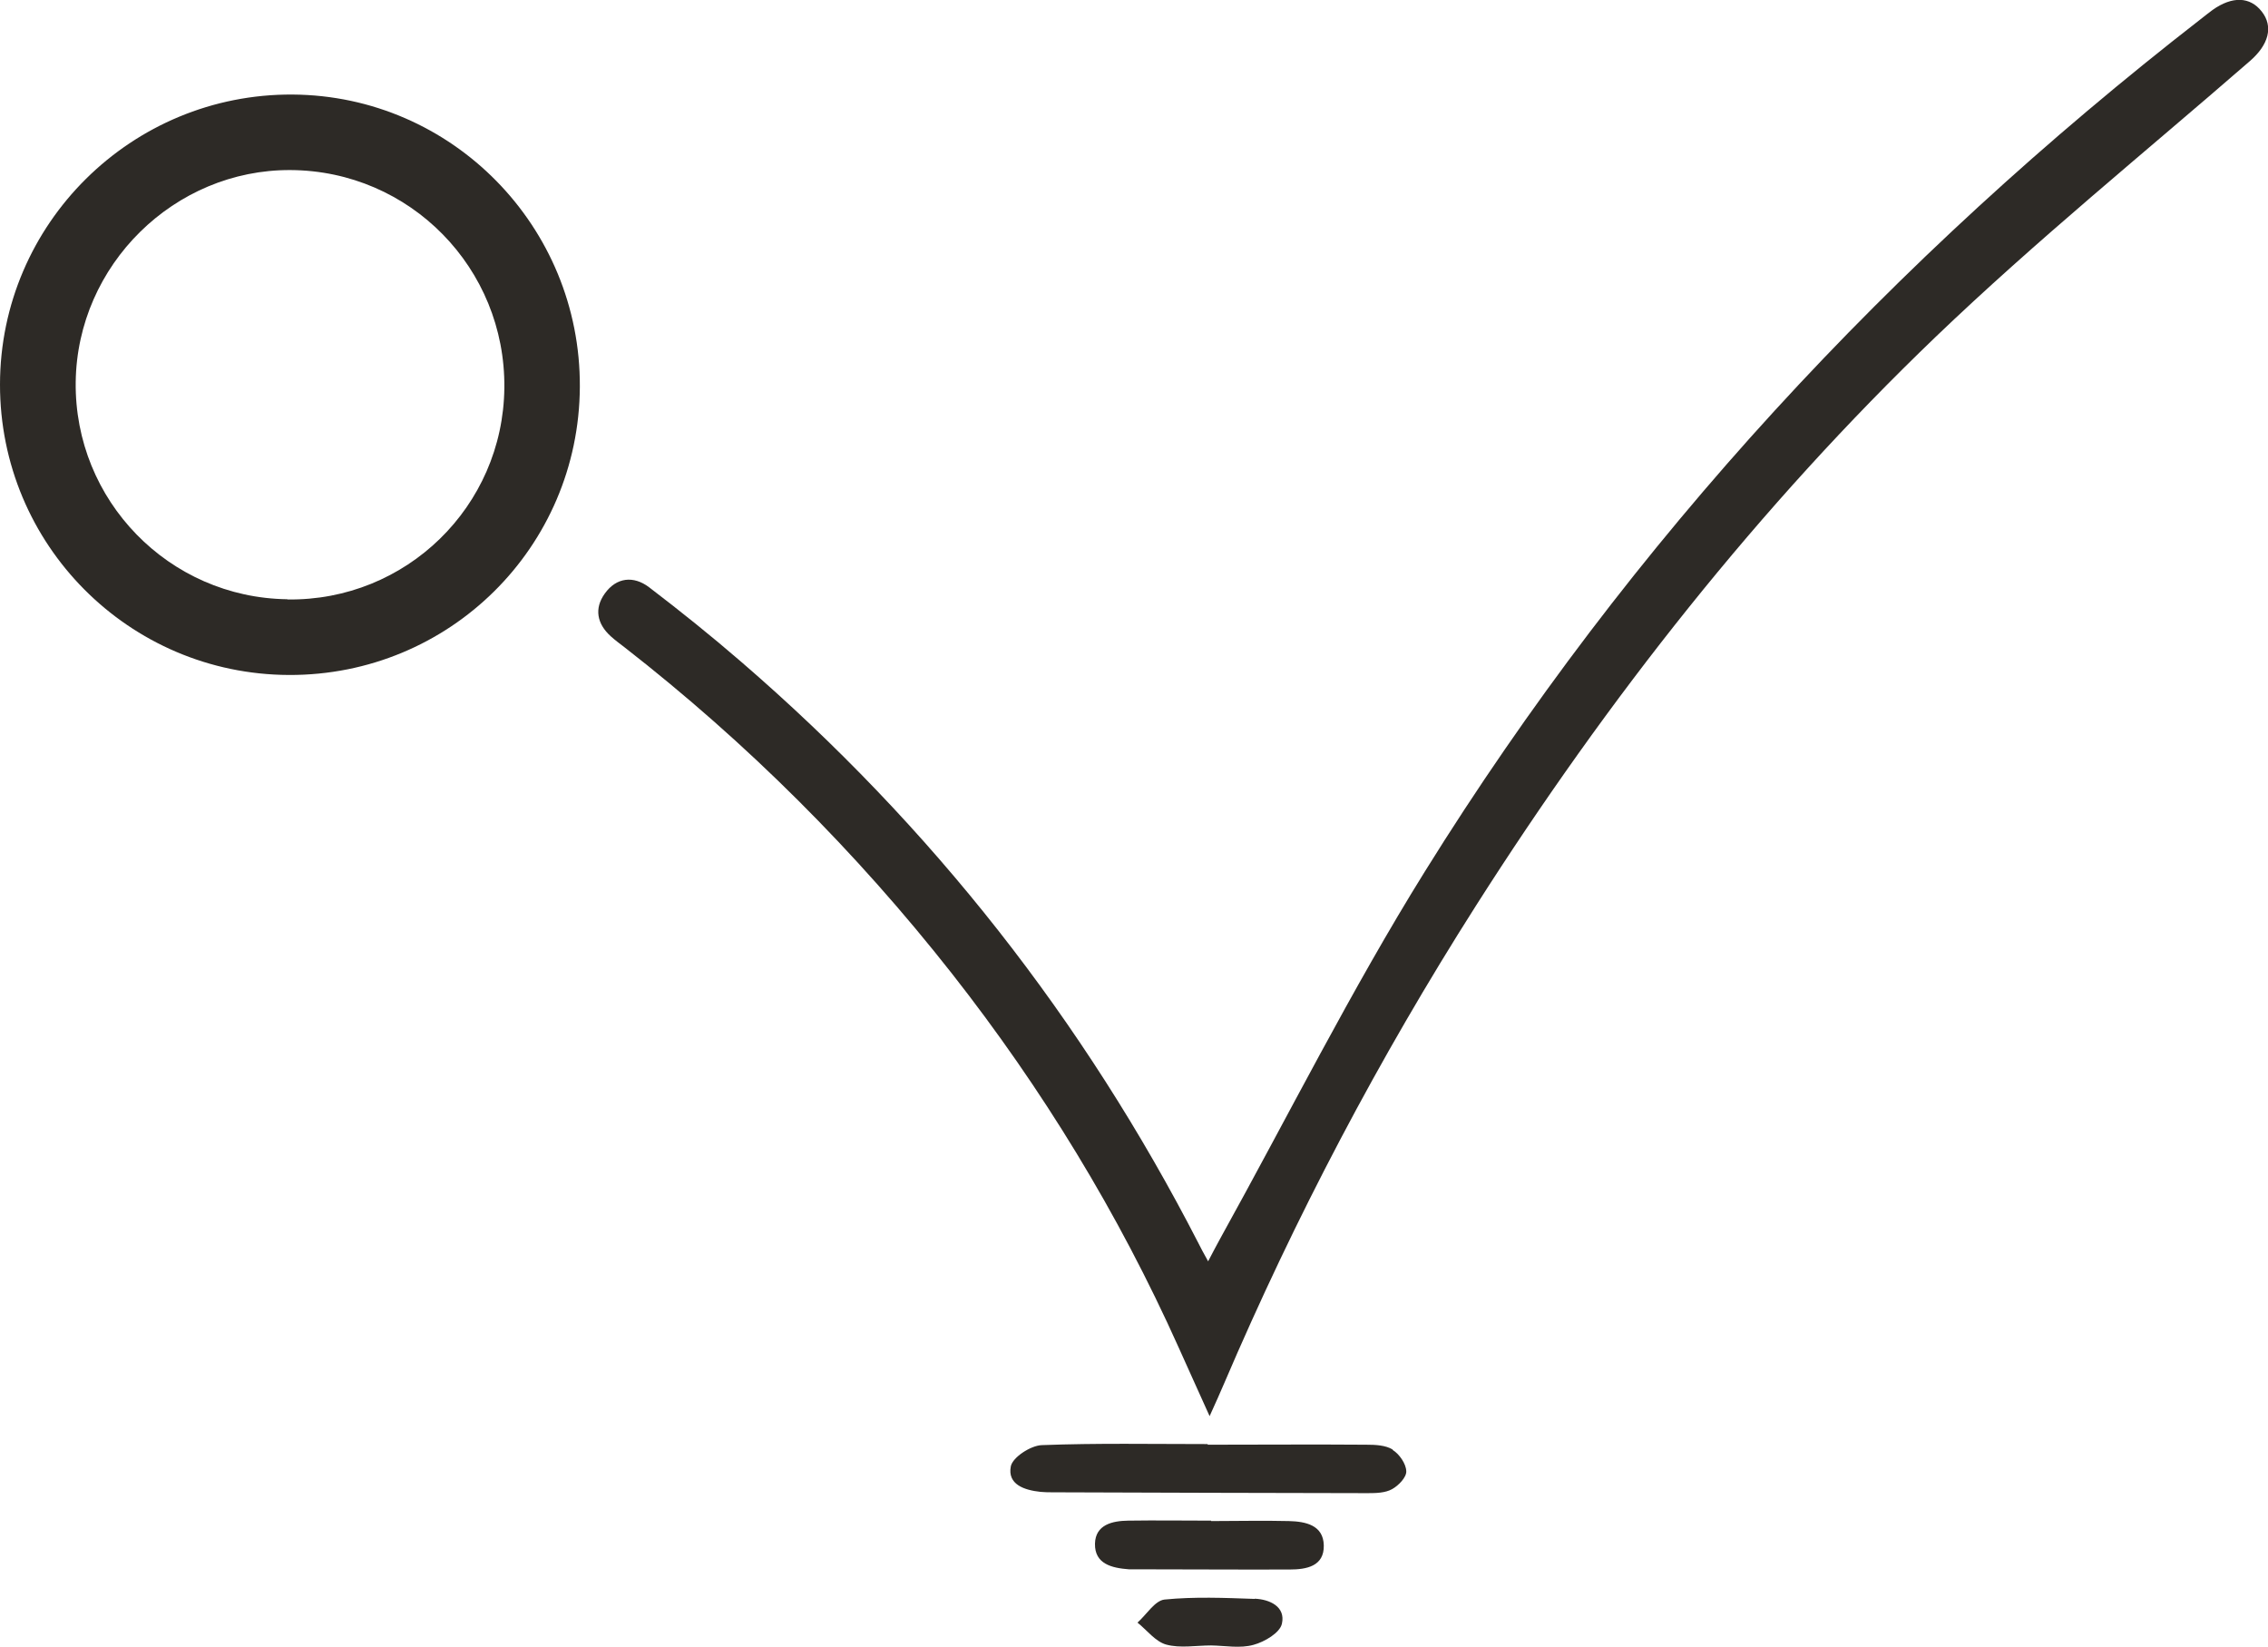
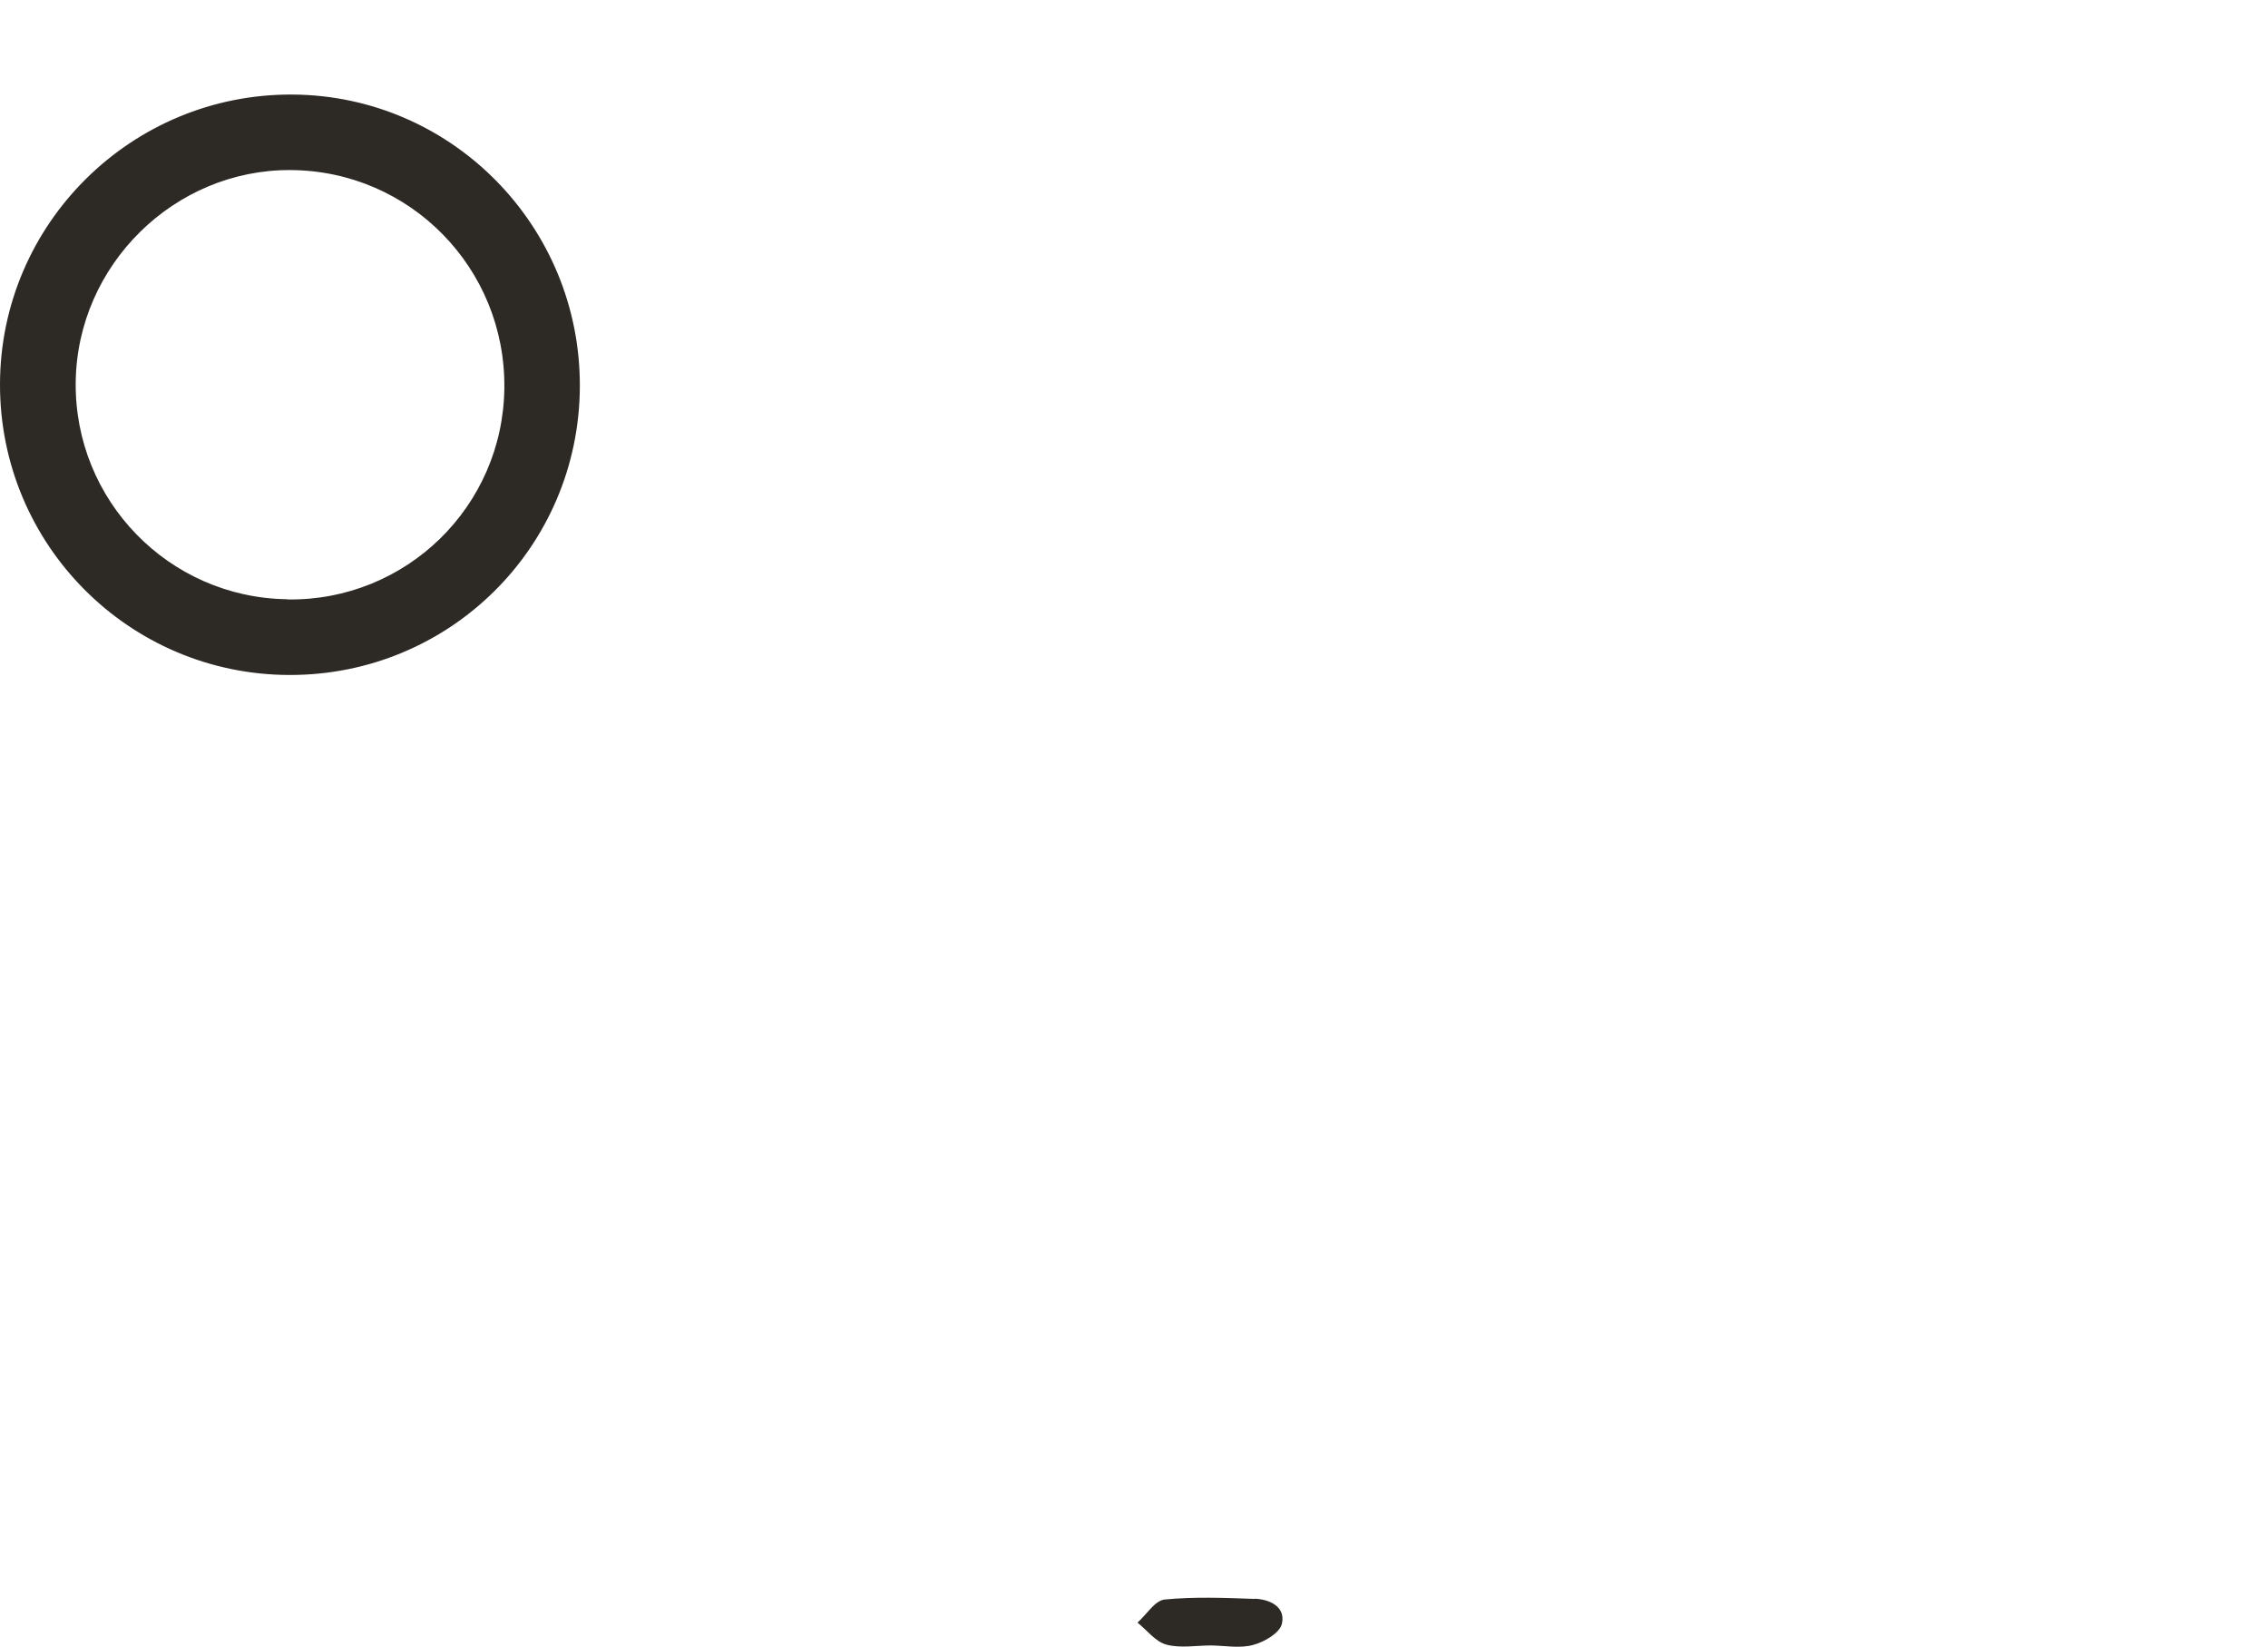
<svg xmlns="http://www.w3.org/2000/svg" id="Layer_2" viewBox="0 0 107.25 77.85">
  <defs>
    <style>.cls-1{fill:#2d2a26;}</style>
  </defs>
  <g id="Layer_3">
-     <path class="cls-1" d="m106.95.54c-.55-.7-1.39-.73-2.32-.07-.19.14-.38.29-.57.44-14.56,11.31-26.94,24.63-36.68,40.29-3.49,5.61-6.46,11.55-9.67,17.34-.17.31-.34.63-.58,1.09-.23-.42-.35-.63-.45-.84-5.43-10.57-12.64-19.75-21.64-27.51-1.41-1.22-2.87-2.39-4.35-3.52-.73-.55-1.54-.47-2.09.3-.51.71-.37,1.43.28,2.02.21.19.43.35.65.52,5.79,4.51,10.95,9.66,15.48,15.42,4.28,5.45,7.88,11.34,10.72,17.67.45,1.01.91,2.01,1.47,3.26.3-.67.5-1.1.68-1.53,3.36-7.86,7.33-15.4,11.92-22.61,6.23-9.78,13.37-18.86,21.74-26.89,4.75-4.55,9.88-8.71,14.85-13.03.89-.77,1.13-1.63.56-2.35Z" />
    <path class="cls-1" d="m13.84,4.47C6.23,4.42.01,10.57,0,18.17c-.01,7.57,6.09,13.71,13.66,13.74,7.59.03,13.72-6.04,13.76-13.62.04-7.58-6.04-13.77-13.58-13.82Zm-.25,23.86c-5.6-.07-10.08-4.67-10.01-10.27.07-5.53,4.66-10.05,10.16-10.02,5.65.03,10.17,4.64,10.11,10.3-.06,5.61-4.65,10.08-10.26,10Z" />
-     <path class="cls-1" d="m65.86,68.53c-.34-.21-.83-.23-1.25-.23-2.5-.02-5,0-7.5,0v-.03c-2.62,0-5.24-.05-7.85.05-.52.02-1.37.57-1.46,1-.17.86.64,1.13,1.41,1.21.2.02.4.02.59.02,4.96.02,9.92.03,14.88.04.39,0,.83-.01,1.15-.19.31-.17.69-.57.67-.85-.01-.35-.33-.81-.64-1Z" />
-     <path class="cls-1" d="m60.95,71.91c-1.23-.03-2.45,0-3.68,0v-.02c-1.31,0-2.61-.02-3.92,0-.75.01-1.55.19-1.57,1.09-.02.96.8,1.15,1.6,1.21.04,0,.08,0,.12,0,2.49,0,4.99.02,7.48.01.8,0,1.64-.15,1.62-1.14-.02-.96-.86-1.13-1.65-1.15Z" />
    <path class="cls-1" d="m59.33,75.59c-1.42-.05-2.85-.11-4.26.03-.46.05-.85.71-1.28,1.09.45.36.85.9,1.36,1.04.66.18,1.41.04,2.12.04h0c.67.01,1.38.15,2.01-.03.52-.14,1.25-.57,1.34-1,.18-.8-.57-1.15-1.29-1.18Z" />
  </g>
</svg>